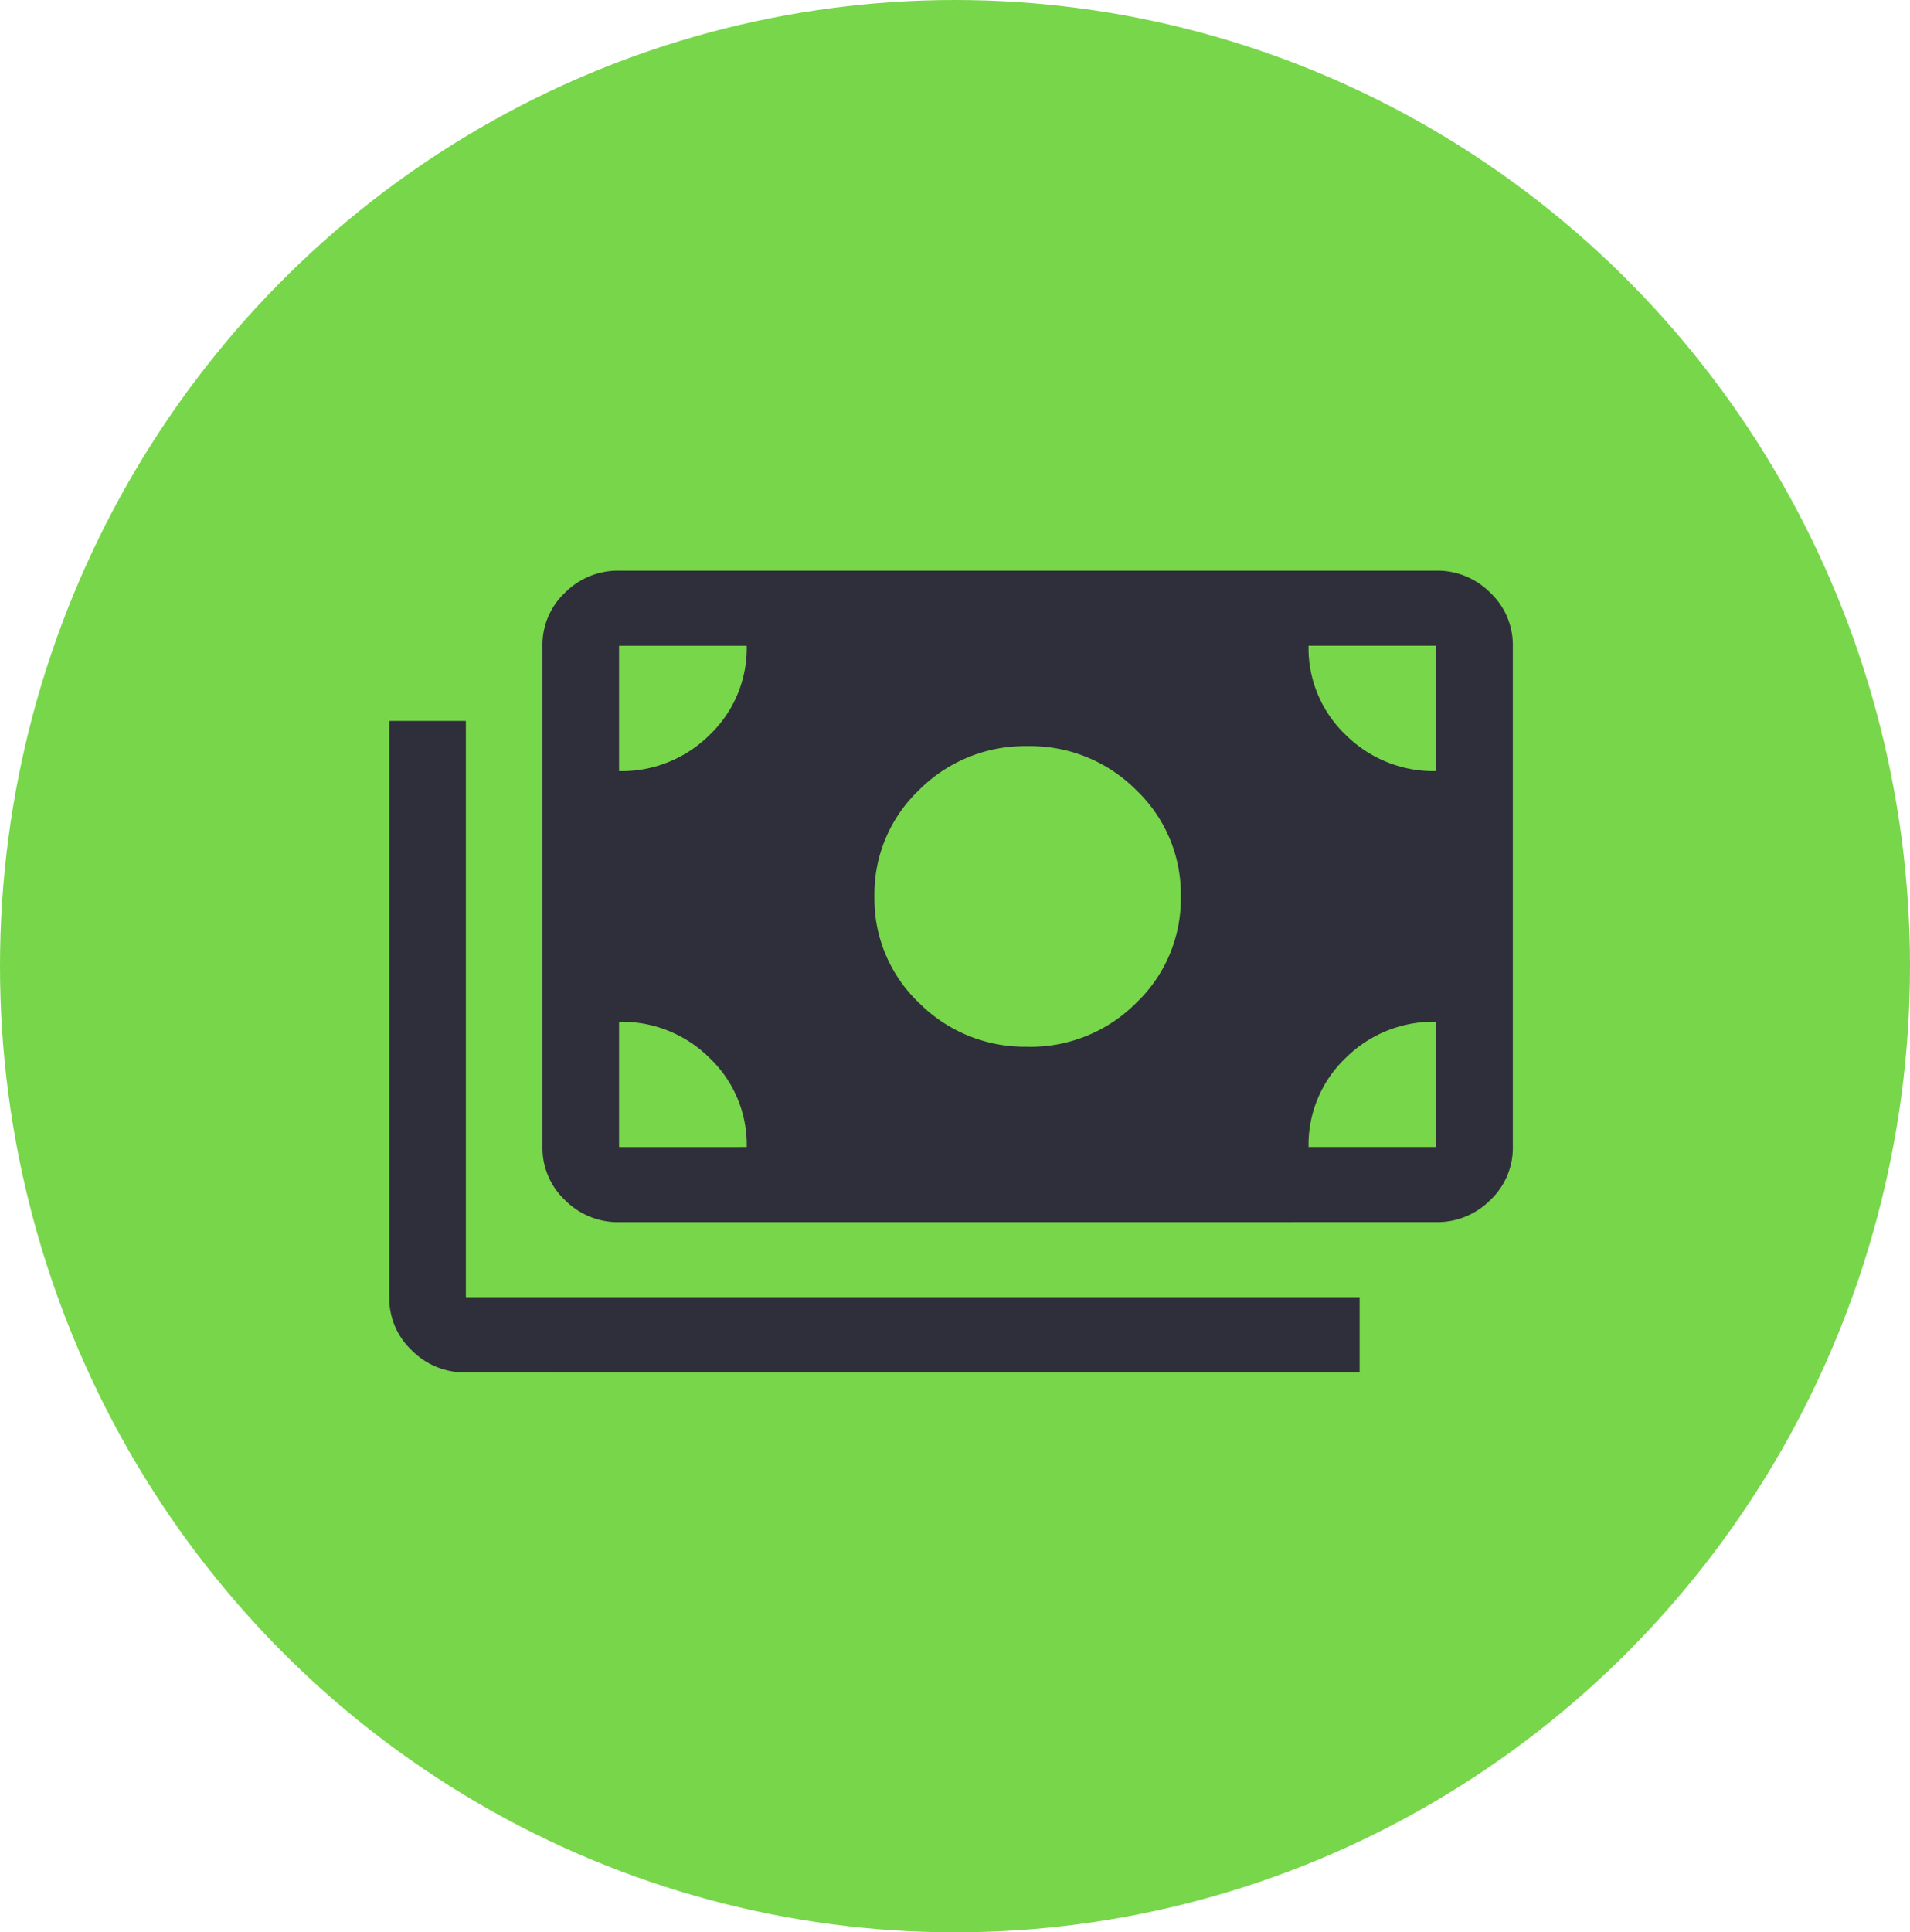
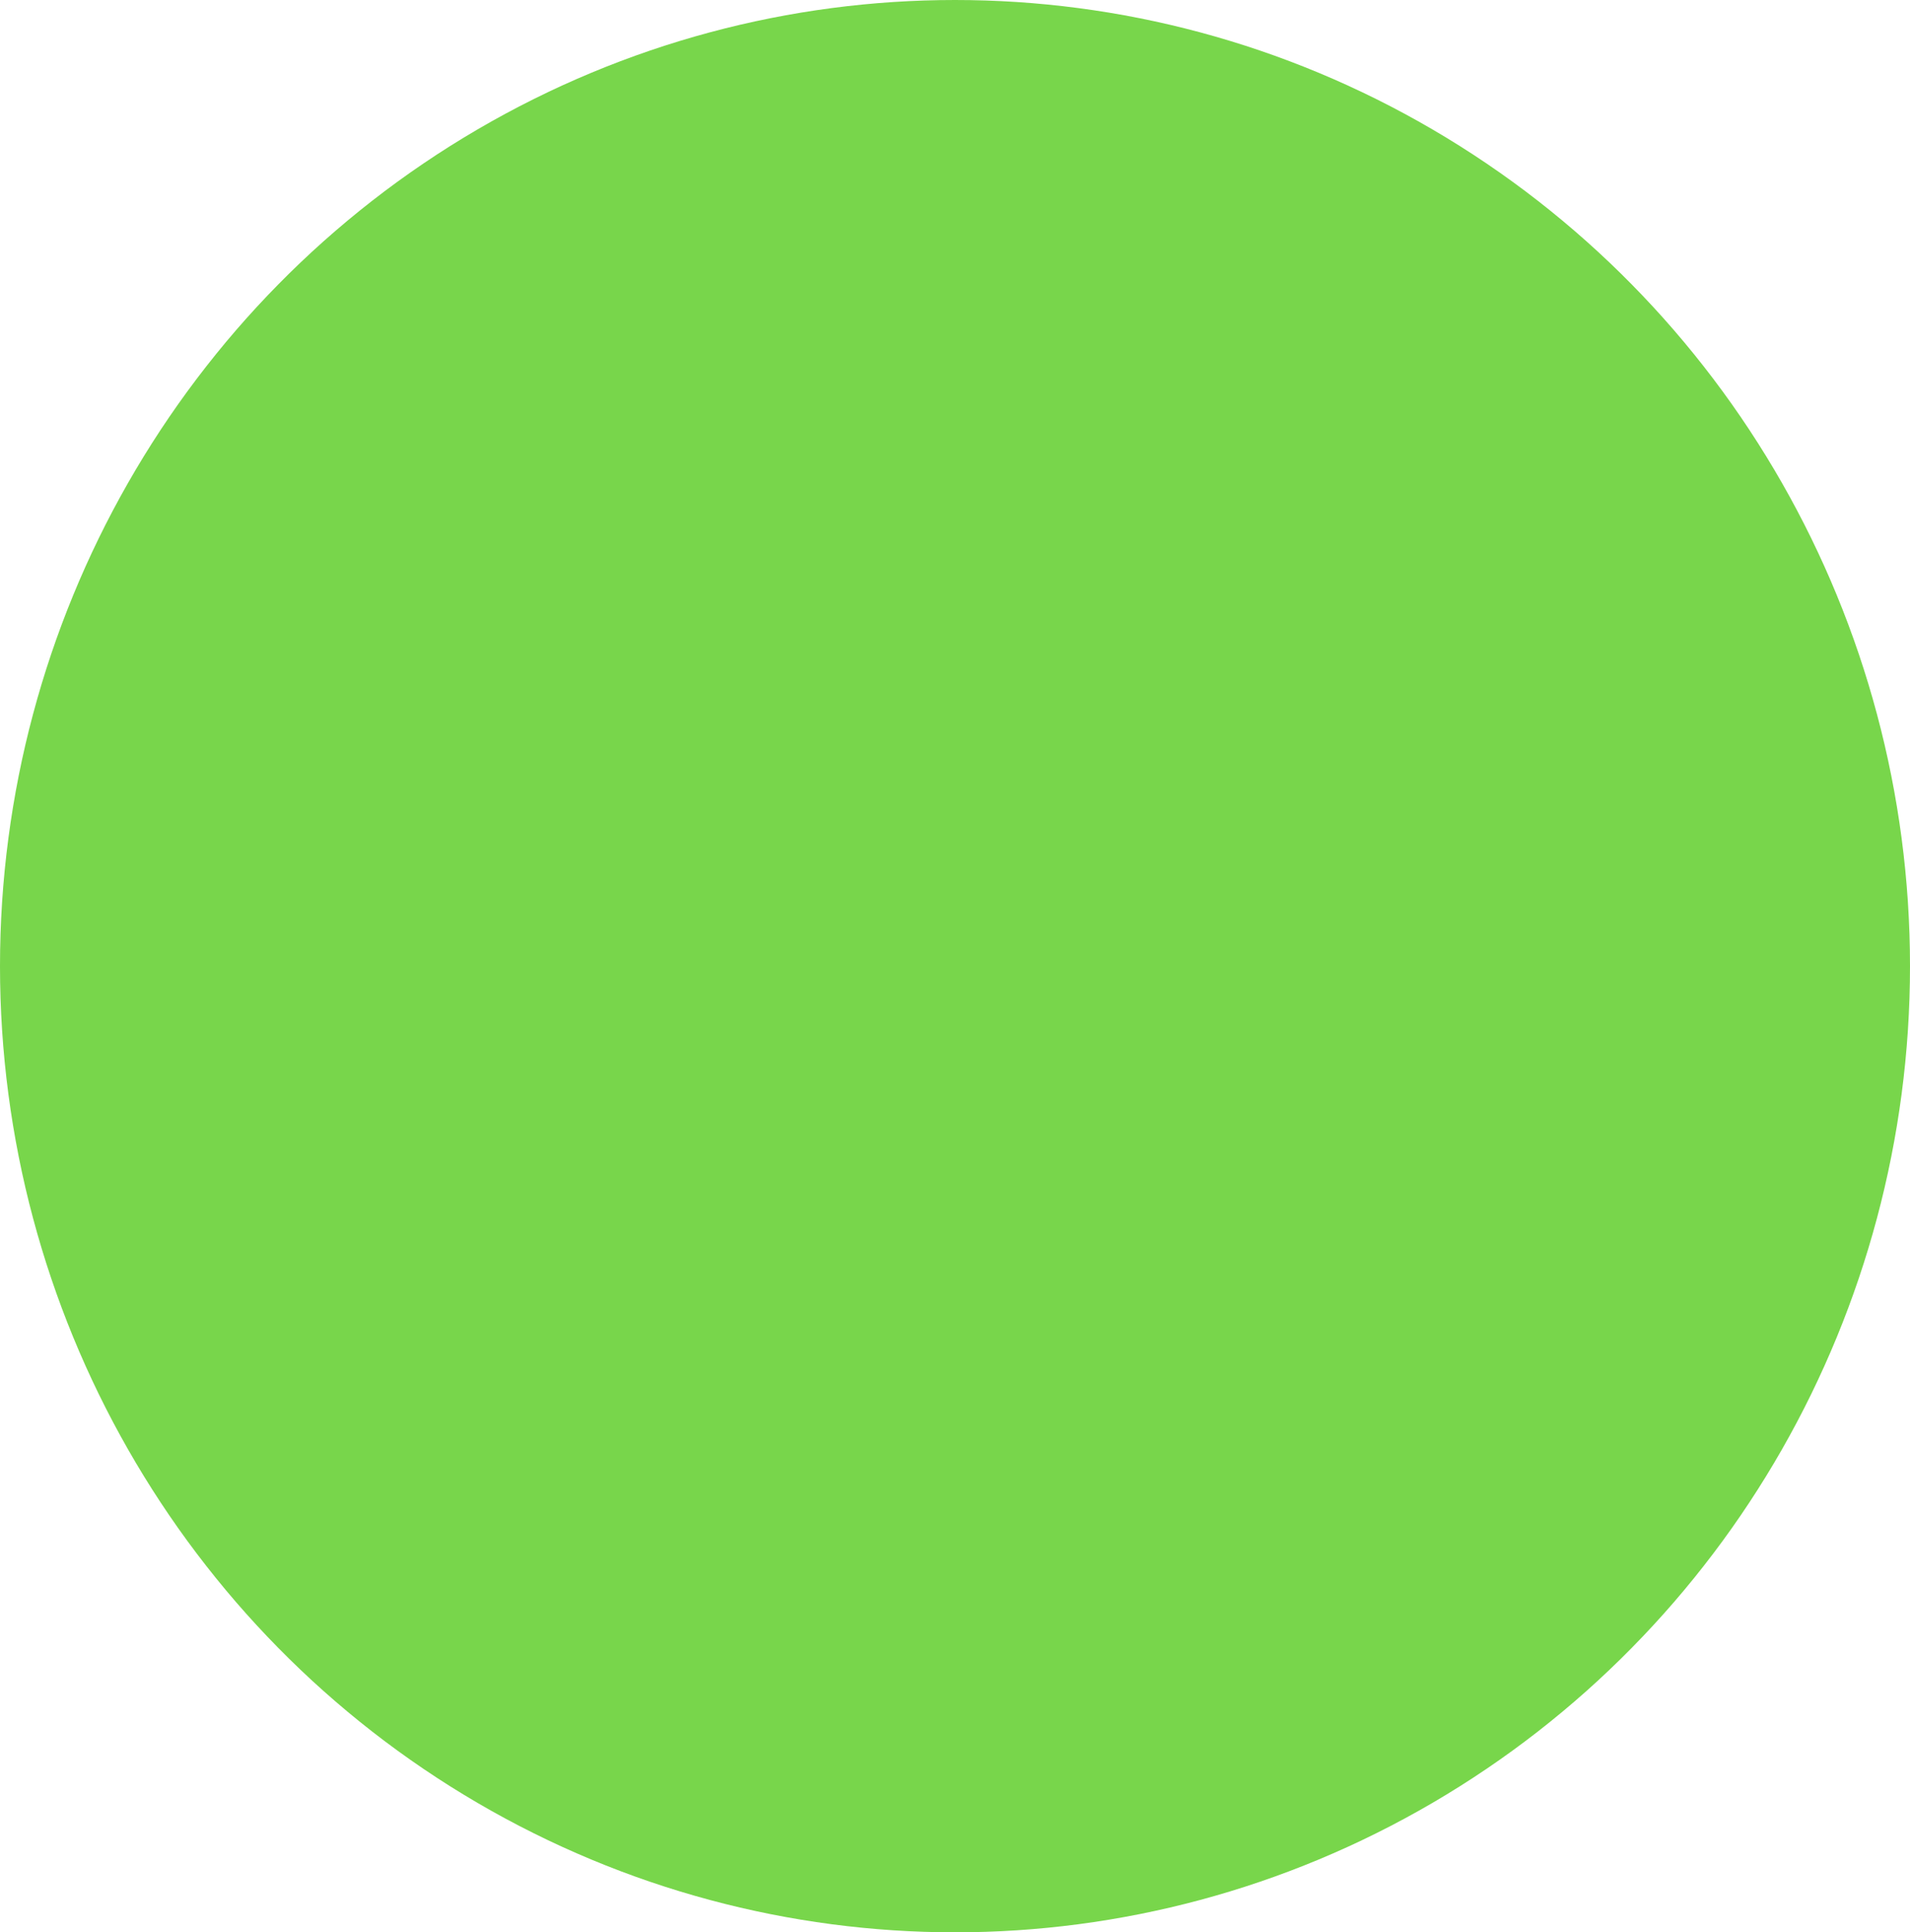
<svg xmlns="http://www.w3.org/2000/svg" width="89" height="90.011" viewBox="0 0 89 90.011">
  <g id="a-green-valley-construction-icon-2" transform="translate(-0.437 0.494)">
    <ellipse id="Elipse_7" data-name="Elipse 7" cx="44.5" cy="45.006" rx="44.5" ry="45.006" transform="translate(0.437 -0.494)" fill="#78d64b" />
-     <path id="payments_FILL1_wght400_GRAD0_opsz48_1_" data-name="payments_FILL1_wght400_GRAD0_opsz48 (1)" d="M43.57-762.651a3.471,3.471,0,0,1-2.521-1.029A3.34,3.34,0,0,1,40-766.152V-793h3.57v26.845H85.216v3.5Zm7.139-7a3.471,3.471,0,0,1-2.521-1.029,3.34,3.34,0,0,1-1.049-2.473V-796.5a3.34,3.34,0,0,1,1.049-2.473A3.471,3.471,0,0,1,50.709-800H88.785a3.471,3.471,0,0,1,2.521,1.029,3.34,3.34,0,0,1,1.049,2.473v23.343a3.34,3.34,0,0,1-1.049,2.473,3.471,3.471,0,0,1-2.521,1.029Zm5.949-3.5a5.58,5.58,0,0,0-1.725-4.143,5.8,5.8,0,0,0-4.224-1.692v5.836Zm26.177,0h5.949v-5.836a5.8,5.8,0,0,0-4.224,1.692A5.58,5.58,0,0,0,82.836-773.155Zm-13.089-4.669a6.953,6.953,0,0,0,5.057-2.043,6.689,6.689,0,0,0,2.082-4.96,6.689,6.689,0,0,0-2.082-4.96,6.953,6.953,0,0,0-5.057-2.043,6.953,6.953,0,0,0-5.057,2.043,6.688,6.688,0,0,0-2.082,4.96,6.689,6.689,0,0,0,2.082,4.96A6.953,6.953,0,0,0,69.747-777.824ZM50.709-790.663a5.8,5.8,0,0,0,4.224-1.692,5.581,5.581,0,0,0,1.725-4.143H50.709Zm38.076,0V-796.5H82.836a5.581,5.581,0,0,0,1.725,4.143A5.8,5.8,0,0,0,88.785-790.663Z" transform="translate(-21.425 826.089)" fill="#2f2f3b" />
  </g>
</svg>